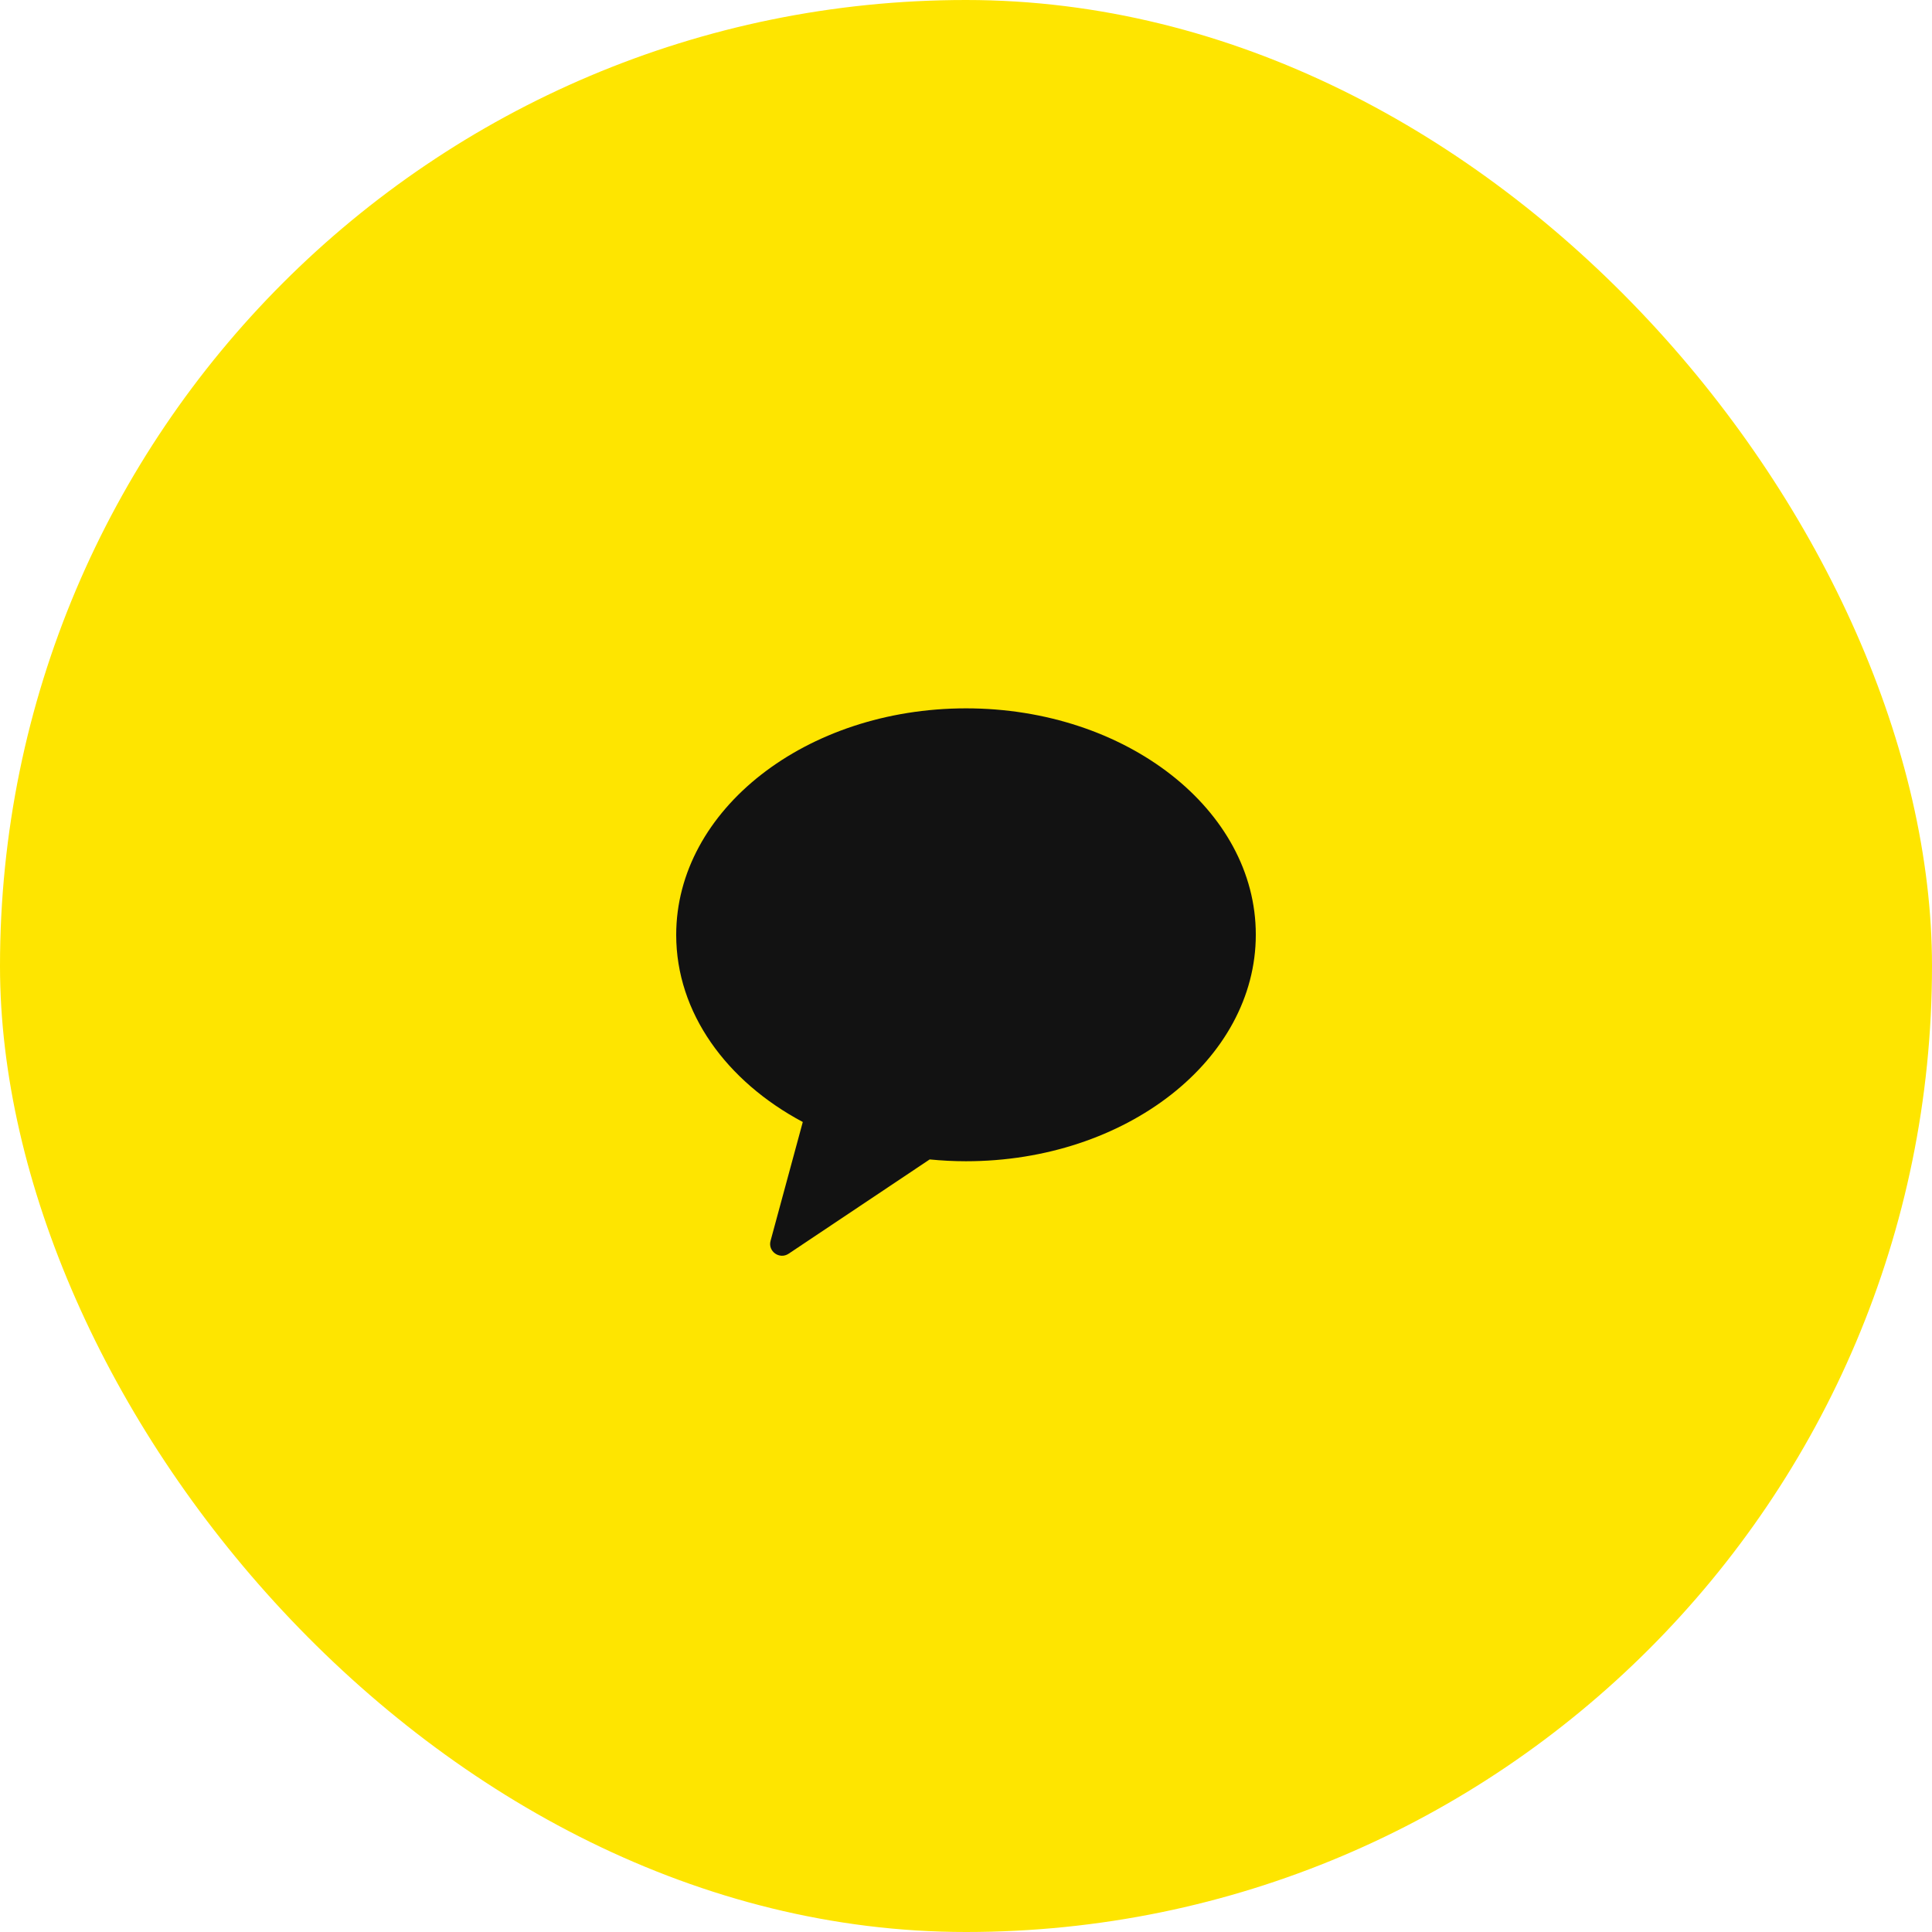
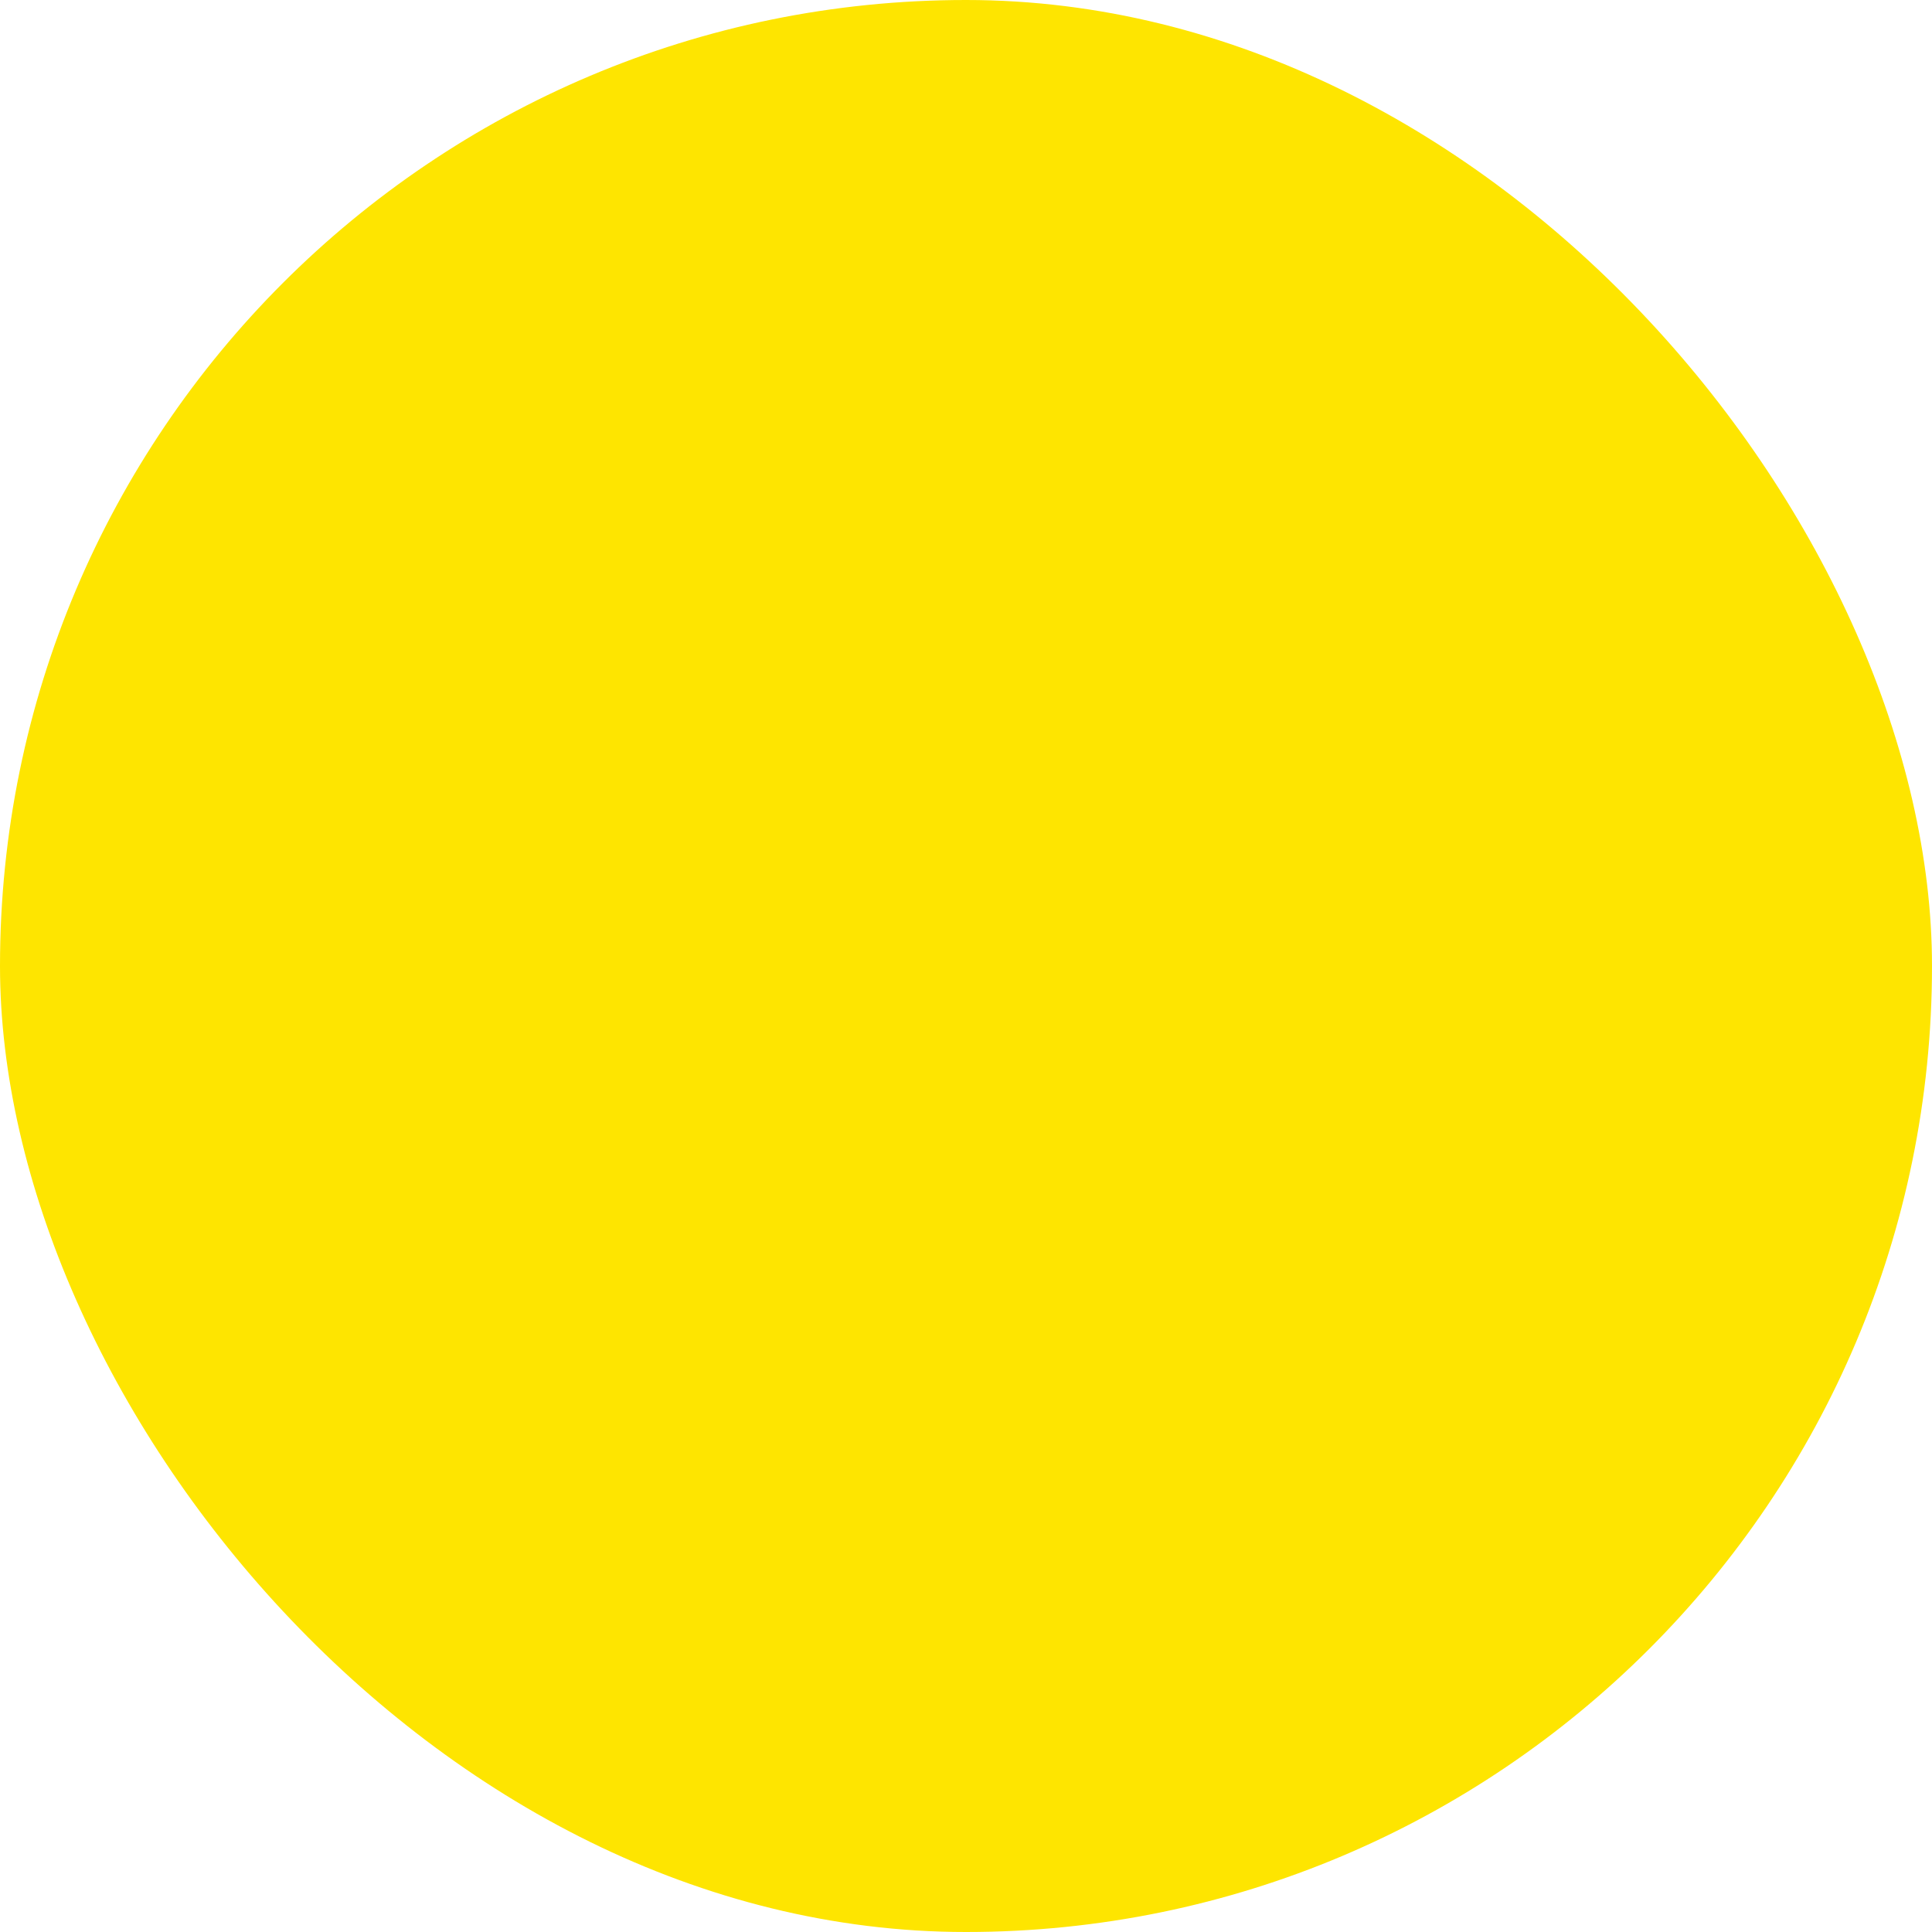
<svg xmlns="http://www.w3.org/2000/svg" width="50" height="50" viewBox="0 0 50 50" fill="none">
  <rect width="50" height="50" rx="25" fill="#FEE500" />
-   <path fill-rule="evenodd" clip-rule="evenodd" d="M25.002 18.332C20.86 18.332 17.5 20.959 17.5 24.195C17.5 26.209 18.8 27.984 20.776 29.037L19.942 32.113C19.867 32.386 20.176 32.605 20.413 32.444L24.06 30.006C24.368 30.036 24.681 30.053 24.998 30.053C29.14 30.053 32.5 27.425 32.5 24.19C32.504 20.959 29.145 18.332 25.002 18.332Z" fill="#121212" />
</svg>